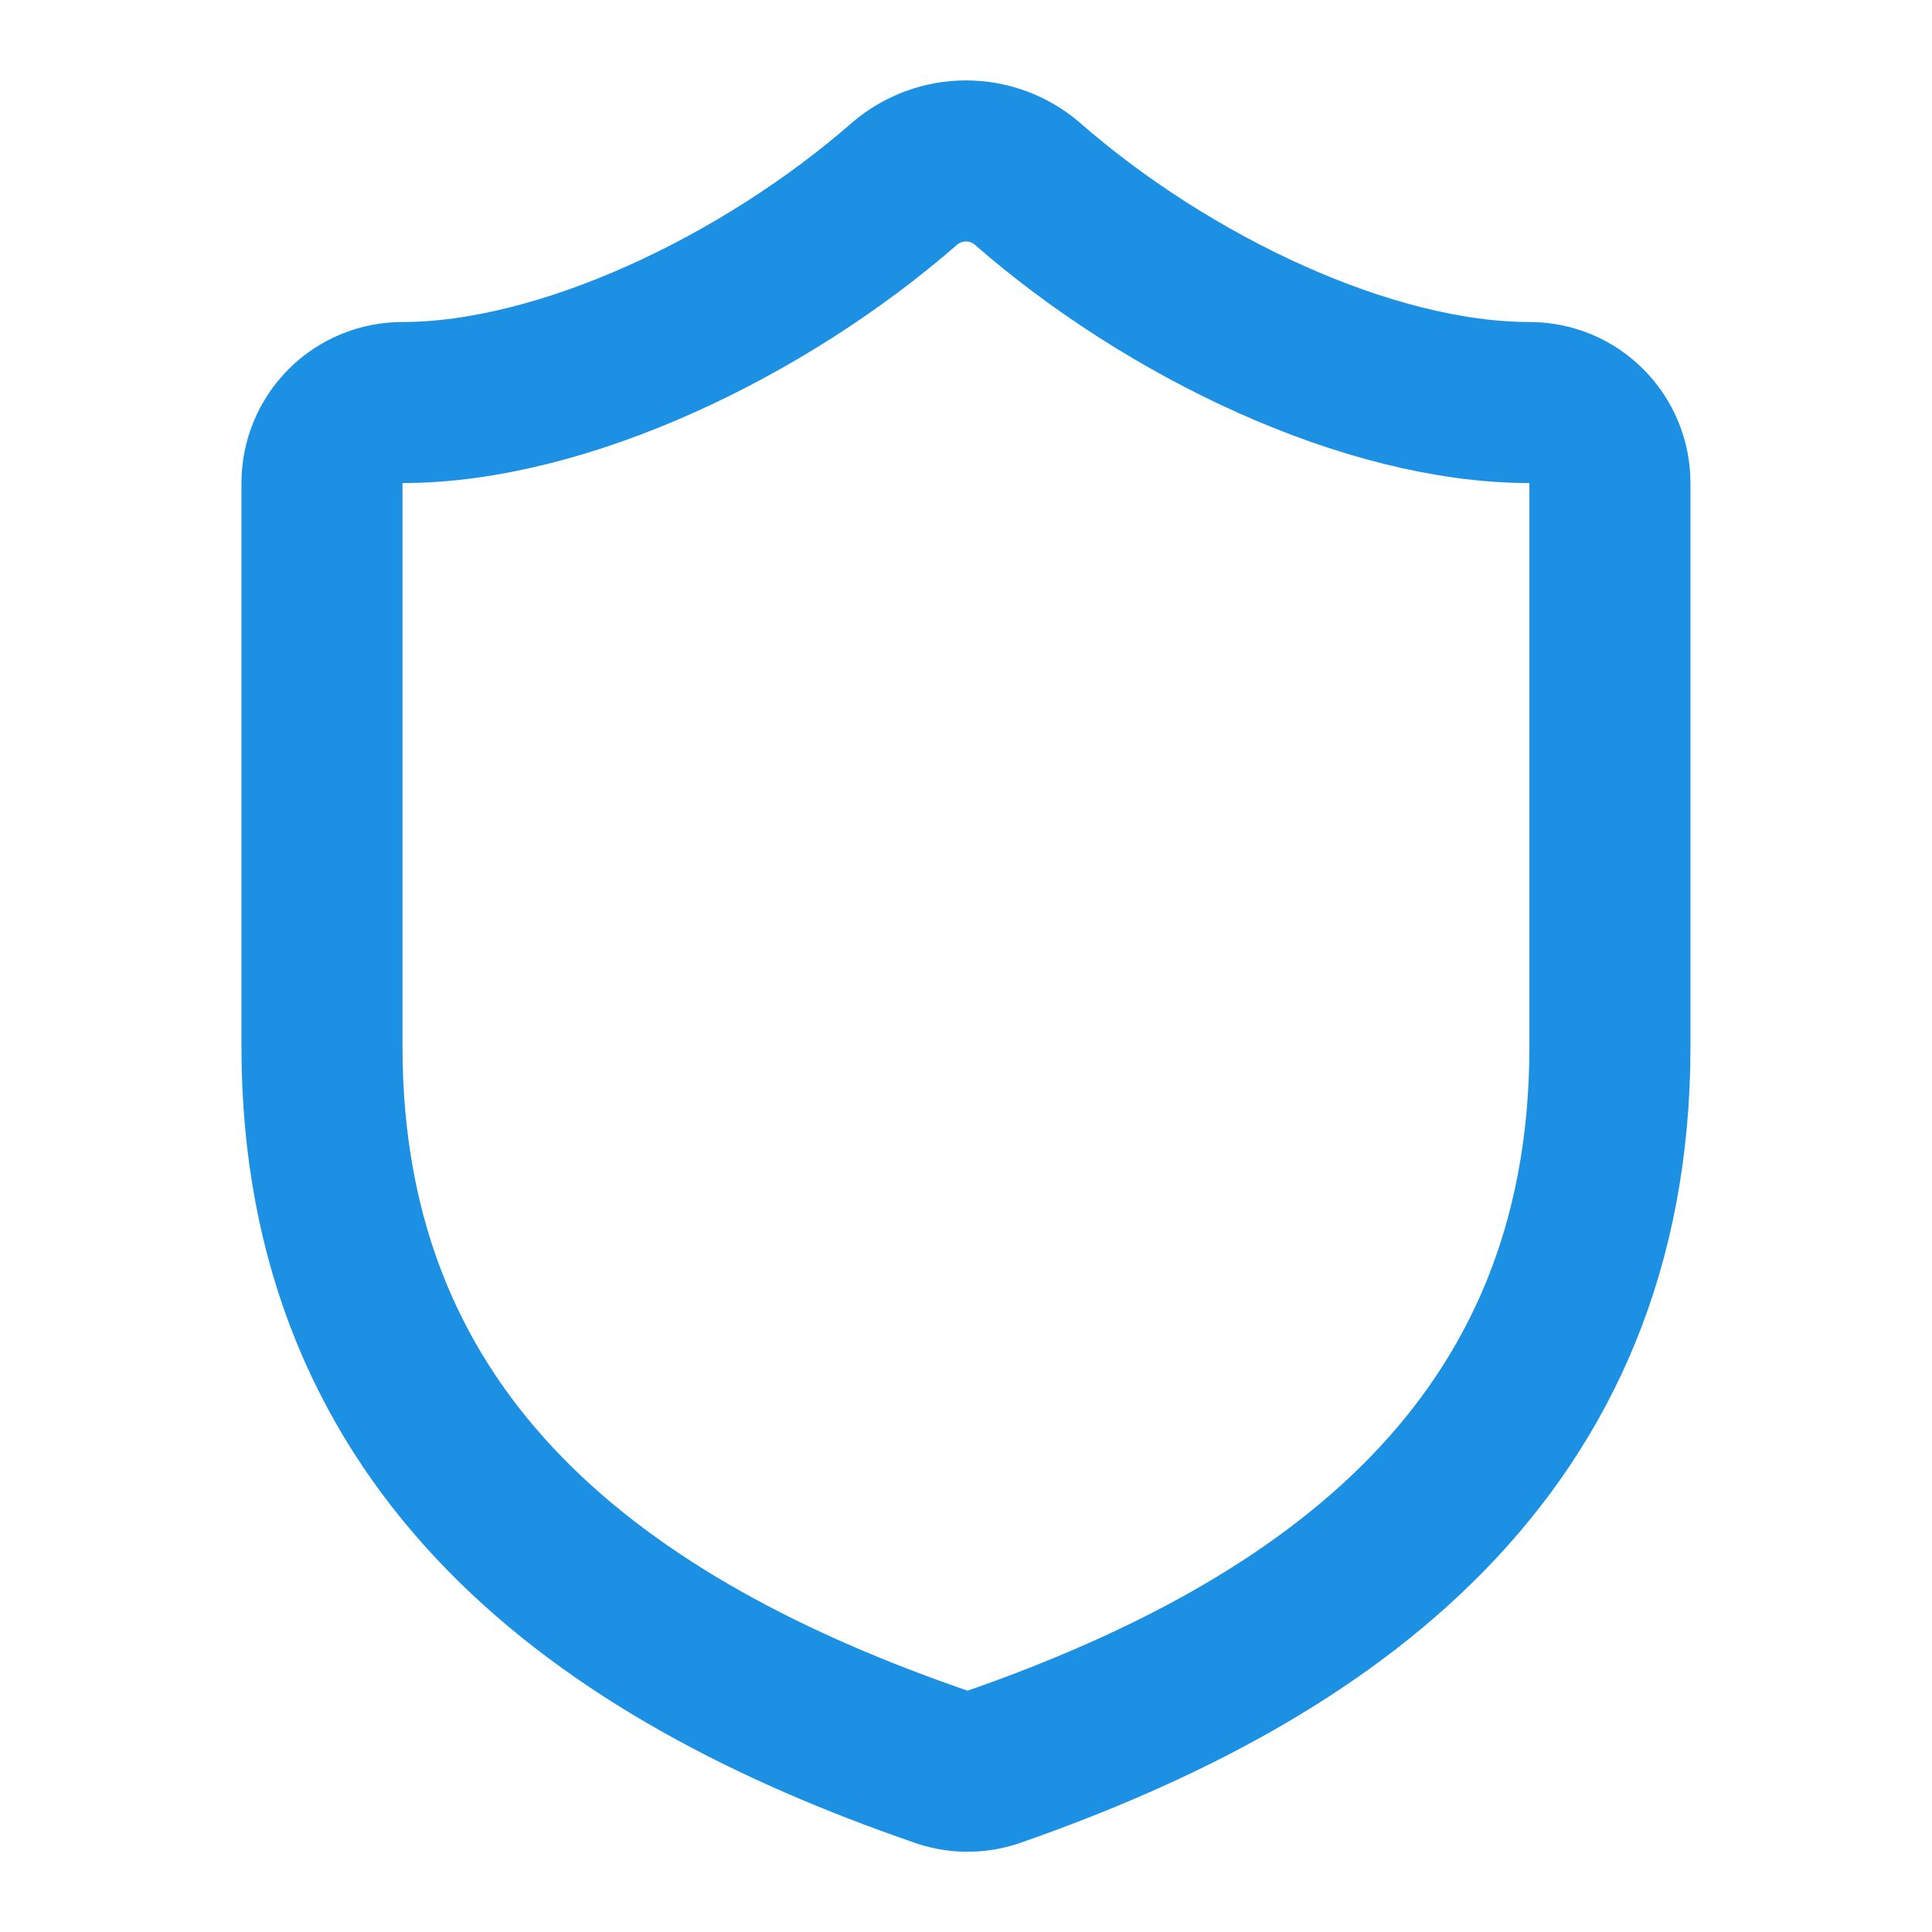
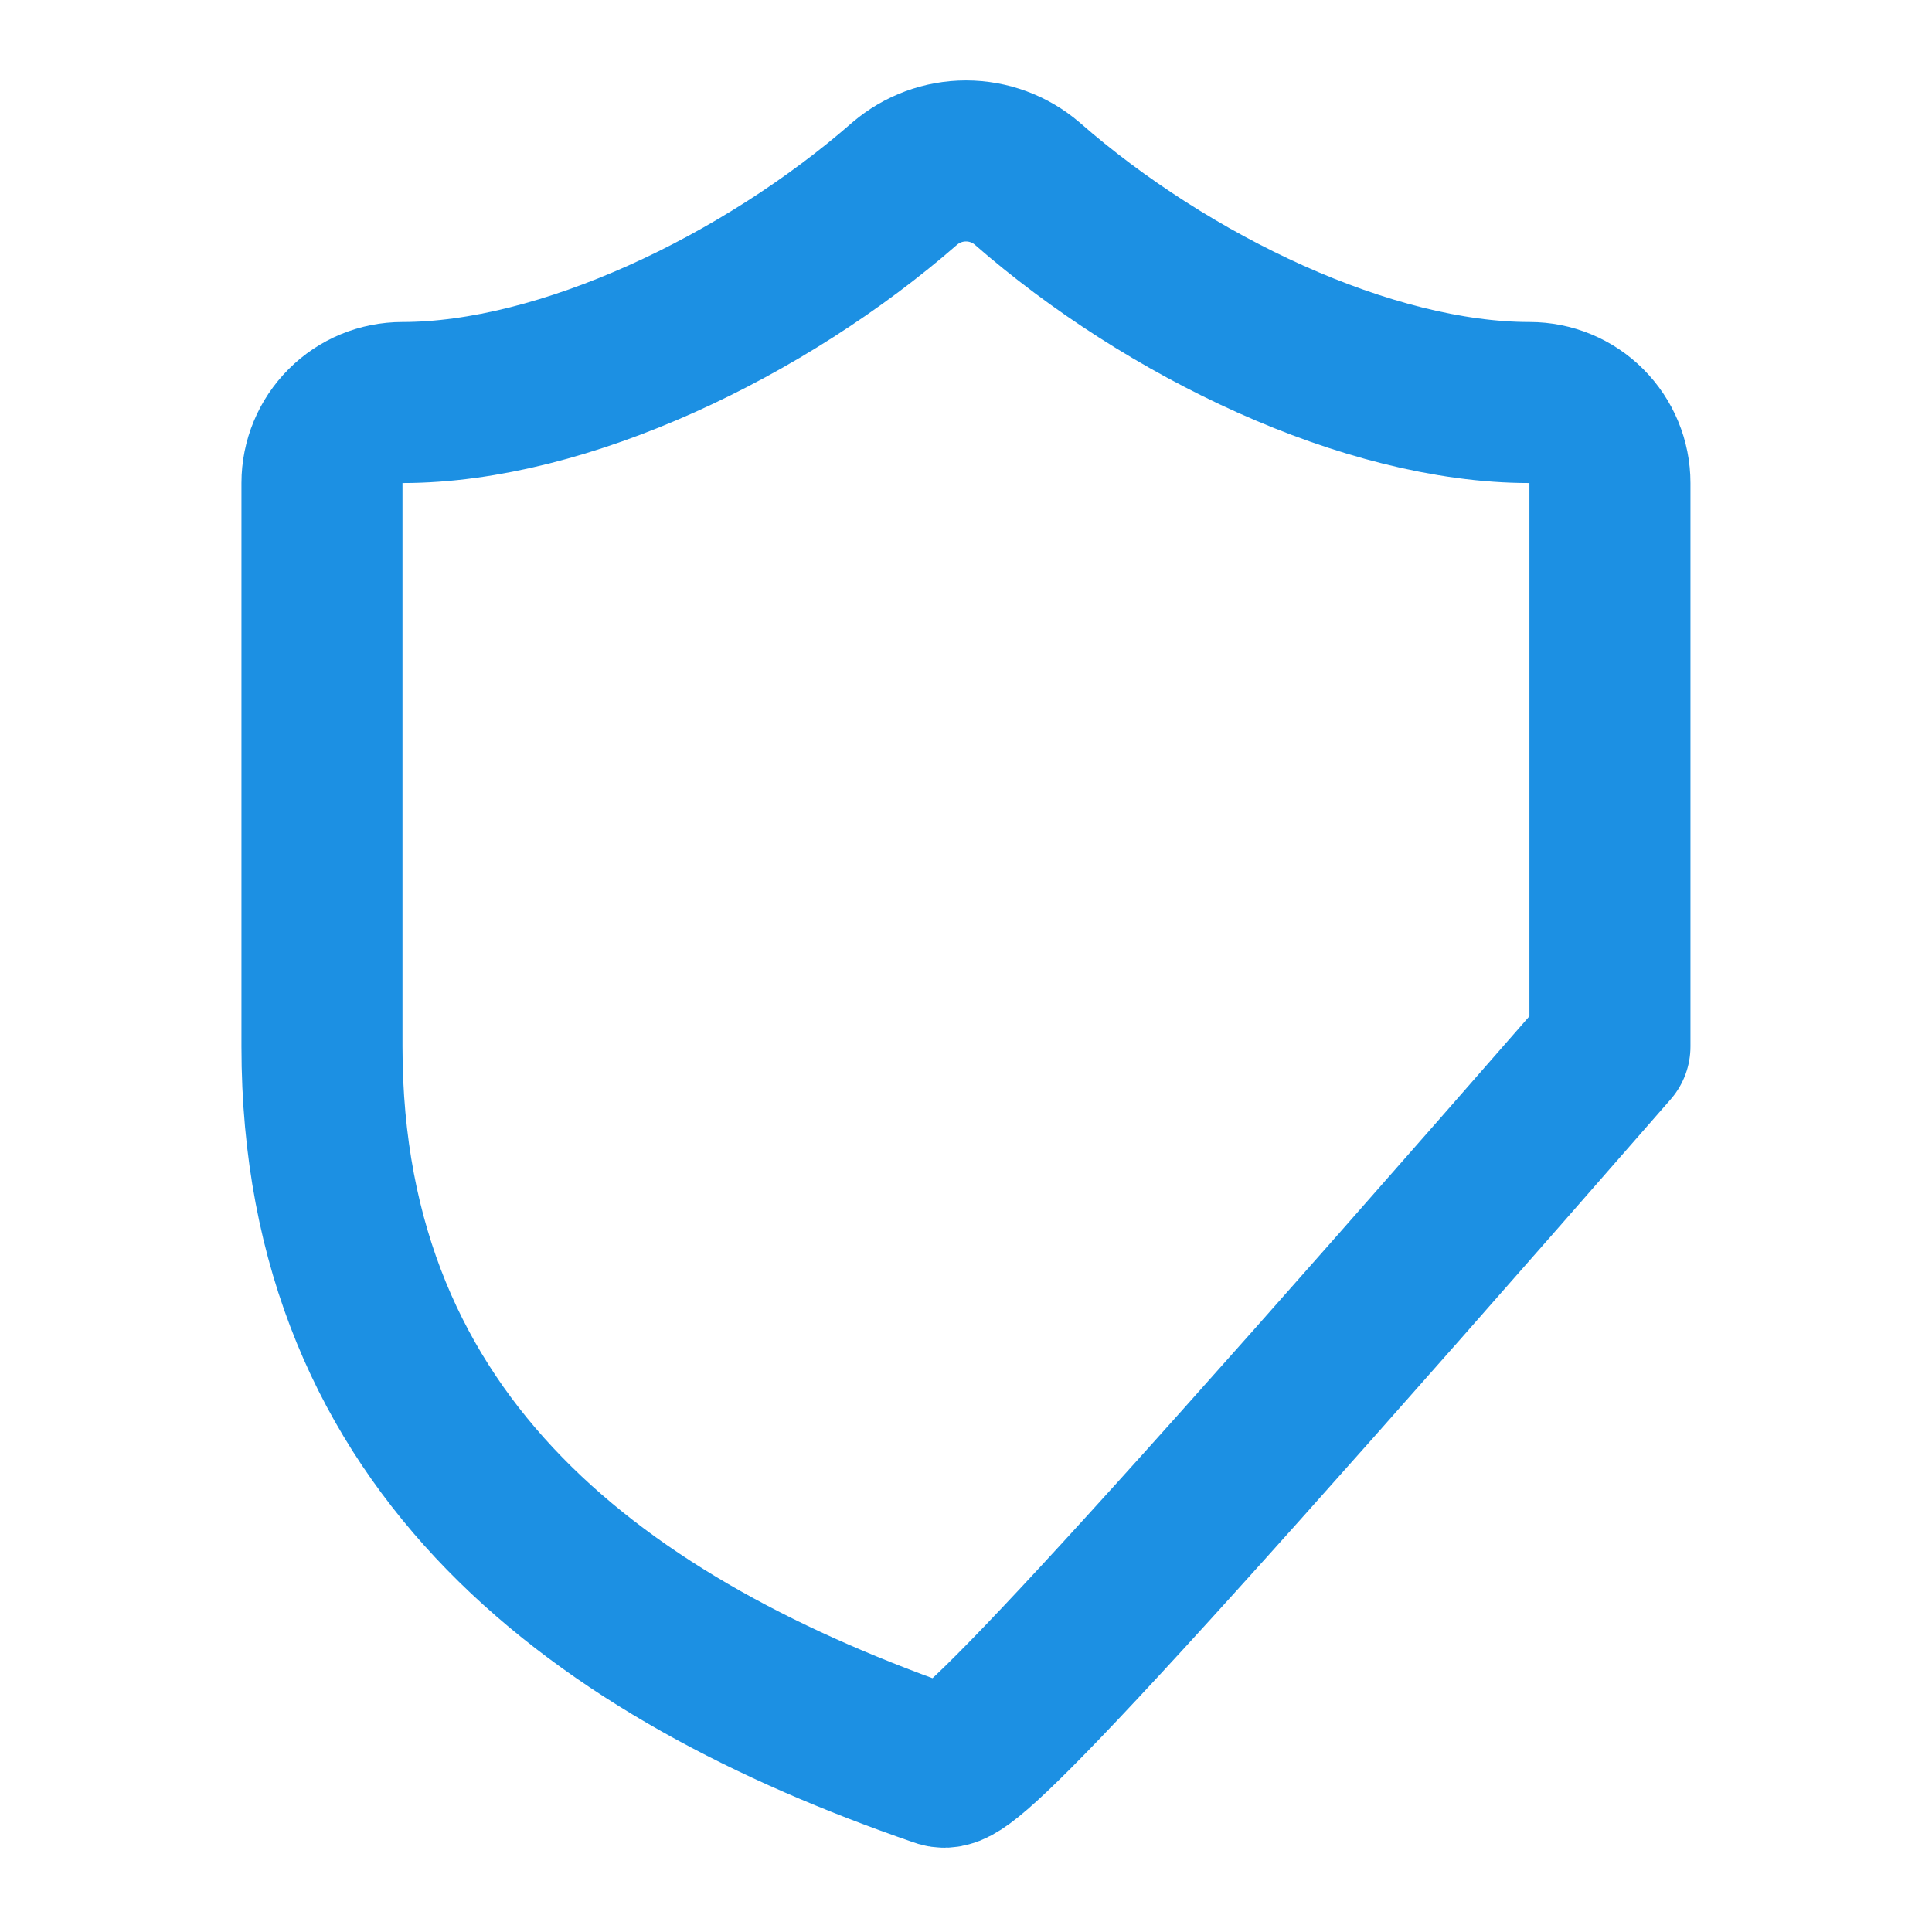
<svg xmlns="http://www.w3.org/2000/svg" width="20" height="20" viewBox="0 0 20 20" fill="none">
-   <path d="M16.666 10.833C16.666 15 13.75 17.083 10.283 18.292C10.101 18.353 9.904 18.35 9.725 18.283C6.25 17.083 3.333 15 3.333 10.833V5C3.333 4.779 3.421 4.567 3.577 4.411C3.733 4.254 3.945 4.167 4.166 4.167C5.833 4.167 7.916 3.167 9.366 1.9C9.543 1.749 9.767 1.666 10 1.666C10.232 1.666 10.457 1.749 10.633 1.9C12.091 3.175 14.166 4.167 15.833 4.167C16.054 4.167 16.266 4.254 16.422 4.411C16.578 4.567 16.666 4.779 16.666 5V10.833Z" stroke="#1C90E3" stroke-width="1.667" stroke-linecap="round" stroke-linejoin="round" />
+   <path d="M16.666 10.833C10.101 18.353 9.904 18.35 9.725 18.283C6.25 17.083 3.333 15 3.333 10.833V5C3.333 4.779 3.421 4.567 3.577 4.411C3.733 4.254 3.945 4.167 4.166 4.167C5.833 4.167 7.916 3.167 9.366 1.9C9.543 1.749 9.767 1.666 10 1.666C10.232 1.666 10.457 1.749 10.633 1.9C12.091 3.175 14.166 4.167 15.833 4.167C16.054 4.167 16.266 4.254 16.422 4.411C16.578 4.567 16.666 4.779 16.666 5V10.833Z" stroke="#1C90E3" stroke-width="1.667" stroke-linecap="round" stroke-linejoin="round" />
</svg>